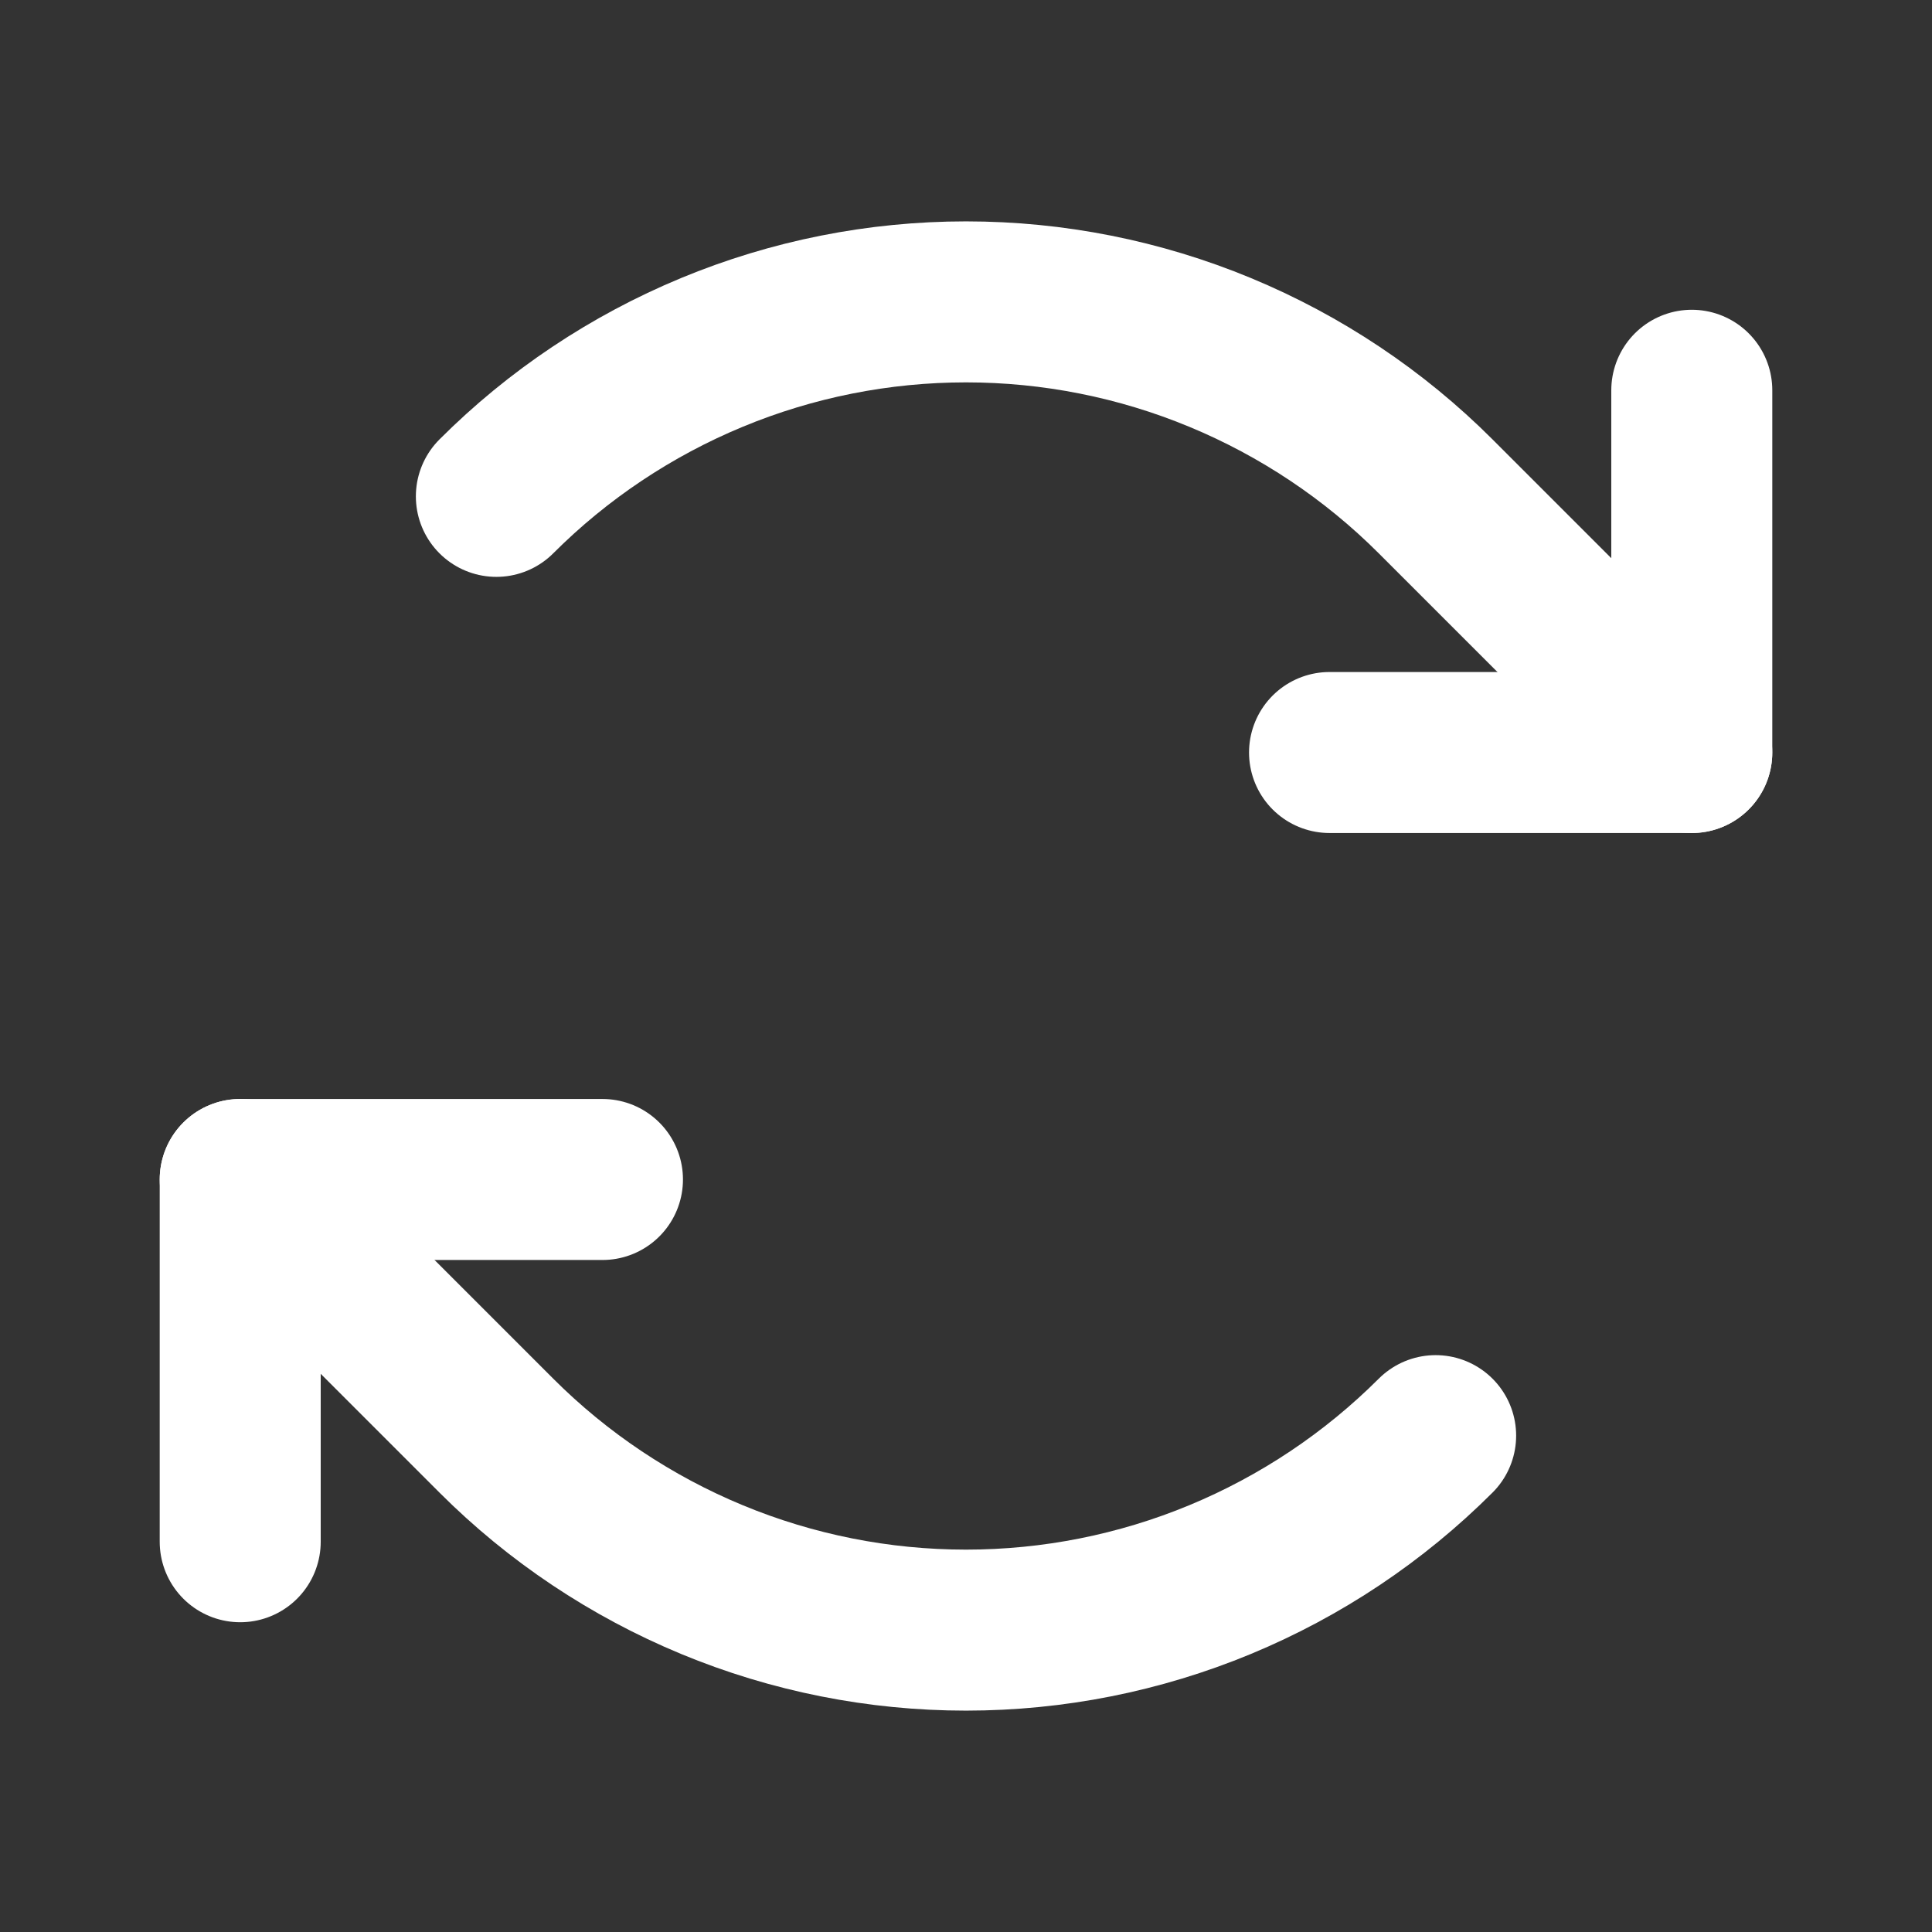
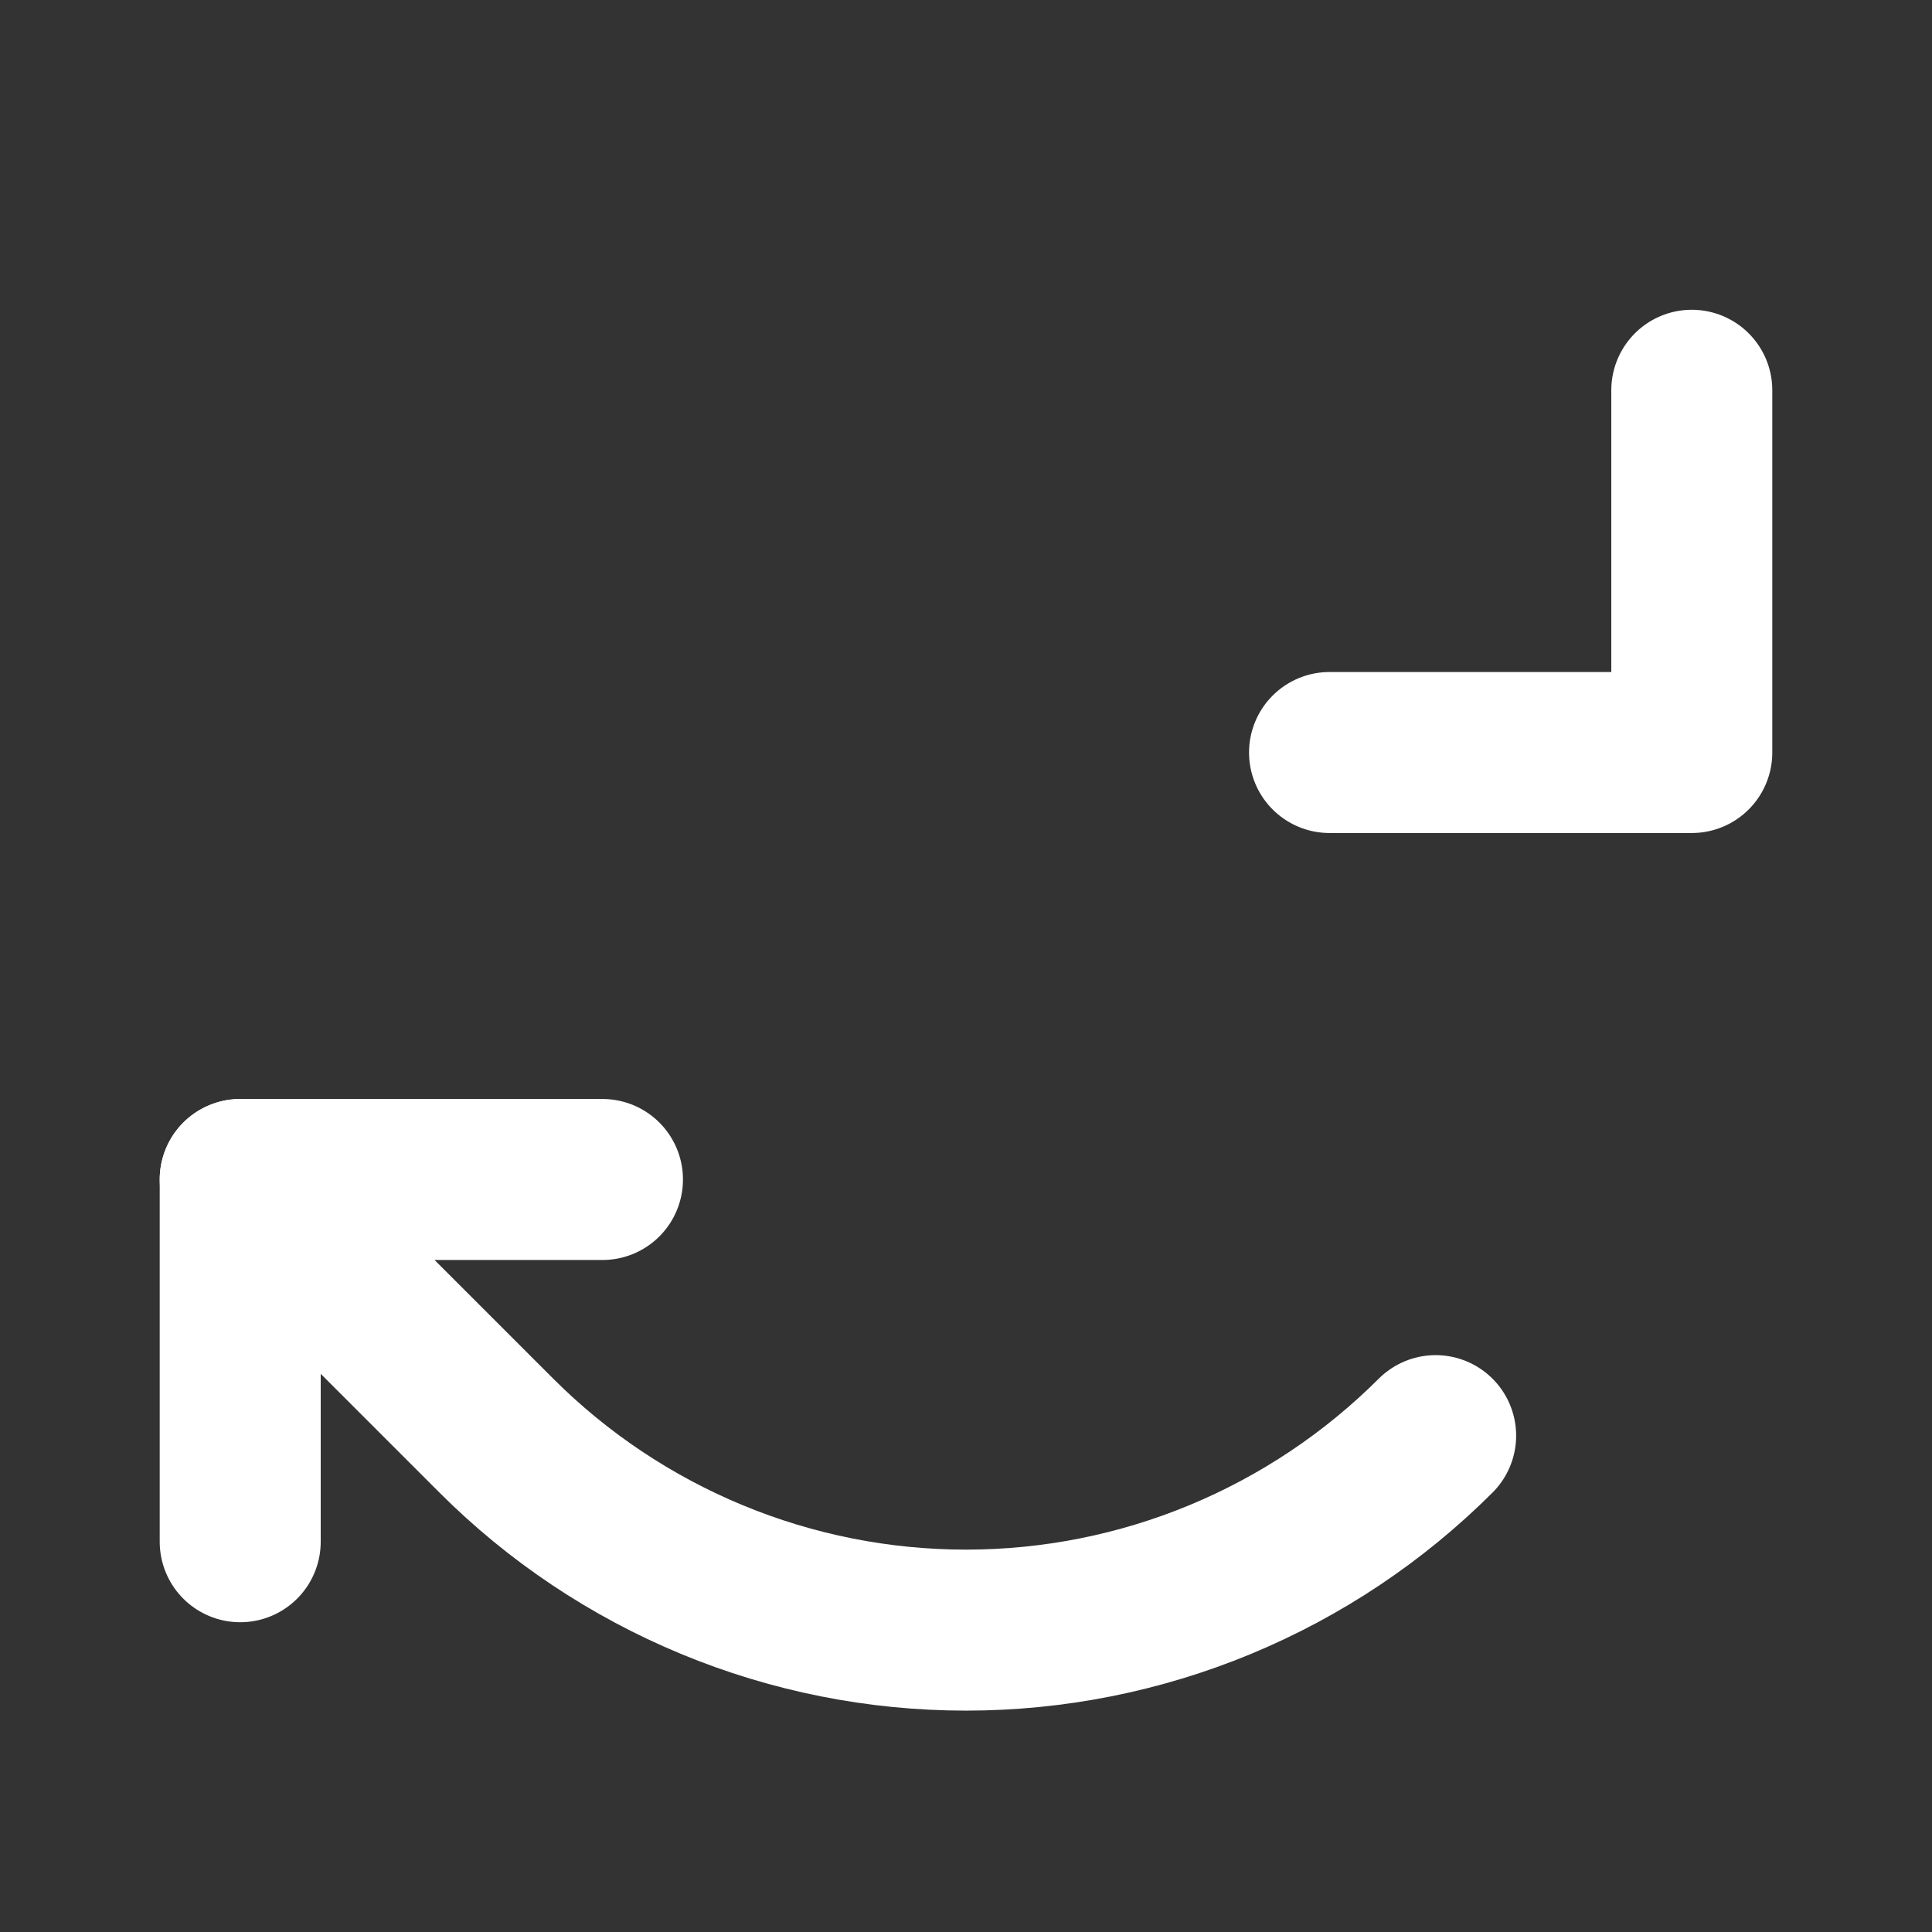
<svg xmlns="http://www.w3.org/2000/svg" width="24" height="24" viewBox="0 0 24 24" fill="none">
  <rect x="0" y="0" width="24" height="24" fill="#333333" stroke="none" />
  <path d="M16.516 9.348H21.016V4.848" stroke="white" stroke-width="2" stroke-linecap="round" stroke-linejoin="round" />
-   <path d="M6.166 6.166C6.932 5.4 7.842 4.793 8.843 4.378C9.844 3.963 10.917 3.75 12 3.75C13.083 3.75 14.156 3.963 15.157 4.378C16.158 4.793 17.068 5.4 17.834 6.166L21.016 9.348" stroke="white" stroke-width="2" stroke-linecap="round" stroke-linejoin="round" />
  <path d="M7.484 14.652H2.984V19.152" stroke="white" stroke-width="2" stroke-linecap="round" stroke-linejoin="round" />
  <path d="M17.834 17.834C17.067 18.6 16.158 19.207 15.157 19.622C14.156 20.037 13.083 20.25 12 20.25C10.917 20.25 9.844 20.037 8.843 19.622C7.842 19.207 6.932 18.6 6.166 17.834L2.984 14.652" stroke="white" stroke-width="2" stroke-linecap="round" stroke-linejoin="round" />
</svg>